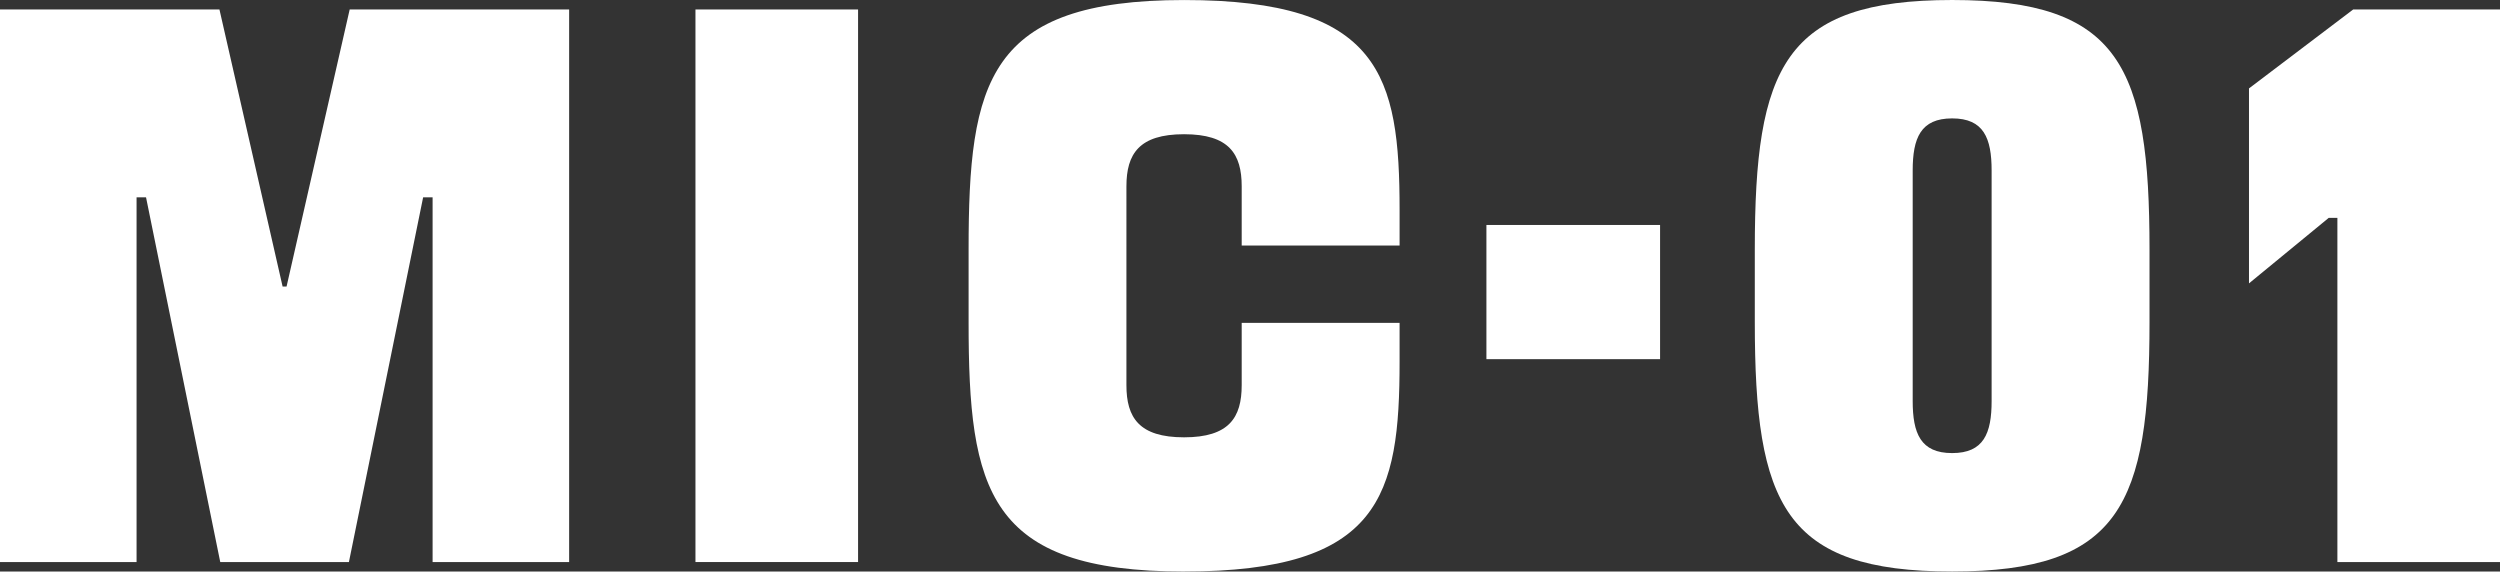
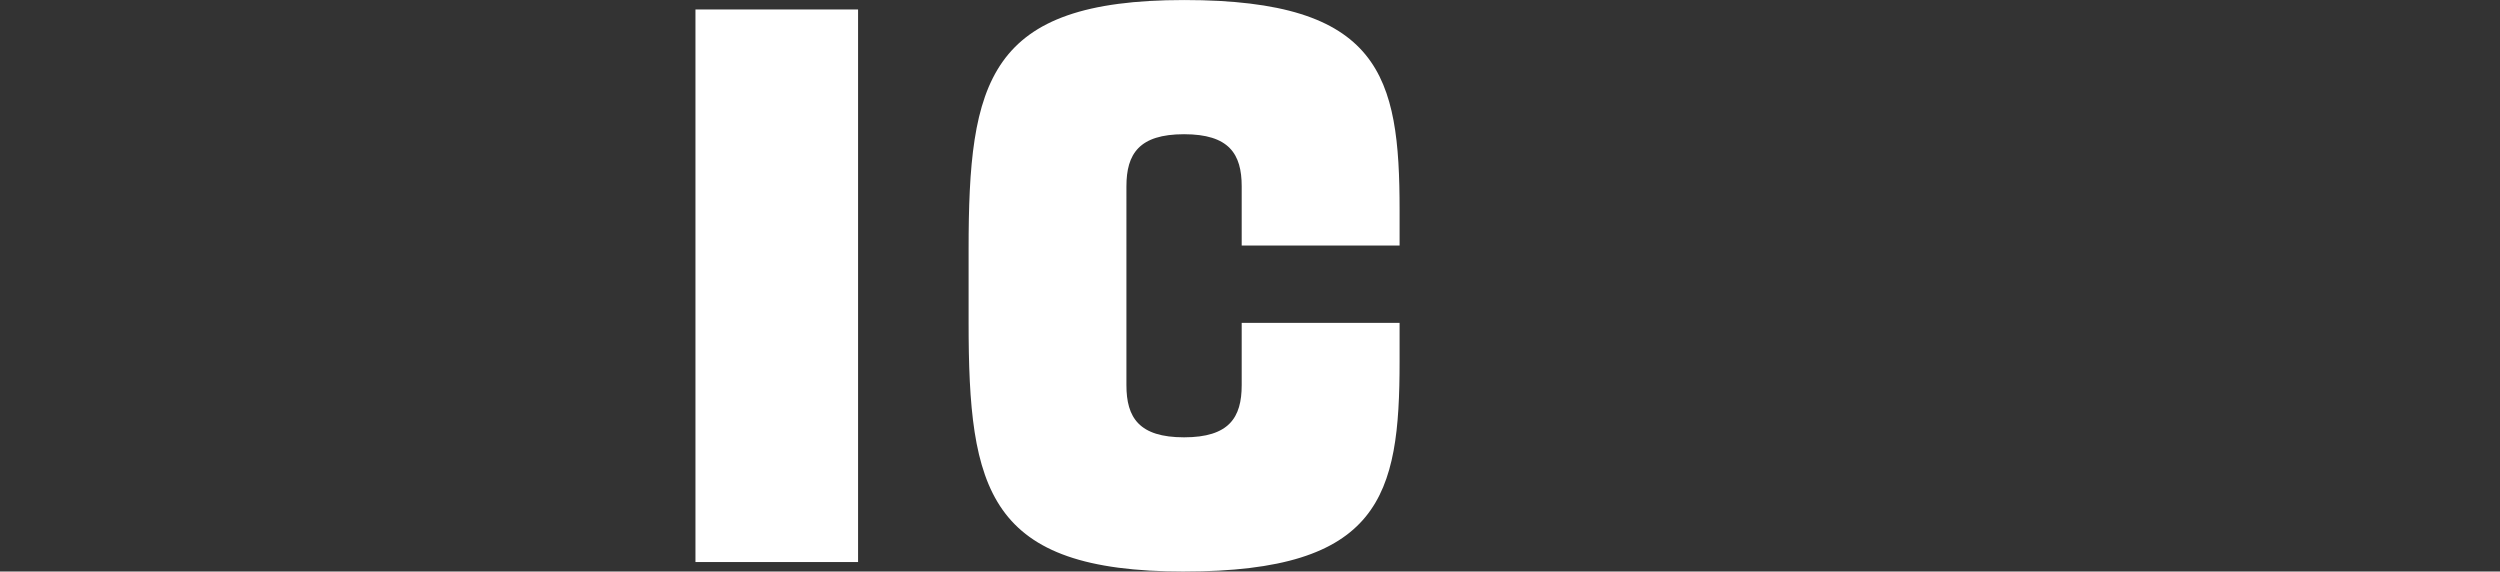
<svg xmlns="http://www.w3.org/2000/svg" id="_图层_2" data-name="图层_2" viewBox="0 0 841.89 192.46">
  <rect x="0" y="0" width="841.89" height="192.46" fill="#333333" stroke="none" />
  <defs>
    <style>
      .cls-1 {
        fill: #fff;
      }
    </style>
  </defs>
  <g id="_图层_1-2" data-name="图层_1">
    <g>
-       <polygon class="cls-1" points="0 189.27 45.99 189.27 45.99 66.46 49.18 66.46 74.17 189.27 117.5 189.27 142.49 66.46 145.68 66.46 145.68 189.27 191.66 189.27 191.66 3.19 117.76 3.19 96.5 96.5 95.17 96.5 73.9 3.19 0 3.19 0 189.27" />
      <rect class="cls-1" x="234.2" y="3.19" width="54.76" height="186.08" />
      <path class="cls-1" d="M398.75,192.46c66.19,0,72.57-25.52,72.57-70.71v-13.03h-53.17v21c0,10.9-4.25,17.55-19.41,17.55s-19.41-6.65-19.41-17.55V62.74c0-10.9,4.25-17.54,19.41-17.54s19.41,6.64,19.41,17.54v19.94h53.17v-11.96c0-45.19-6.38-70.71-72.57-70.71s-72.57,27.38-72.57,84v24.46c0,56.62,6.38,84,72.57,84" />
-       <rect class="cls-1" x="500.56" y="75.76" width="58.48" height="45.19" />
-       <path class="cls-1" d="M644.11,135.04V57.42c0-10.9,2.66-17.55,13.29-17.55s13.29,6.65,13.29,17.55v77.62c0,10.9-2.66,17.54-13.29,17.54s-13.29-6.64-13.29-17.54M657.4,192.46c56.62,0,66.46-22.59,66.46-84v-24.46c0-61.41-9.84-84-66.46-84s-66.46,22.6-66.46,84v24.46c0,61.41,9.84,84,66.46,84Z" />
-       <polygon class="cls-1" points="787.13 189.27 841.89 189.27 841.89 3.19 792.45 3.19 757.36 29.77 757.36 95.43 784.21 73.37 787.13 73.37 787.13 189.27" />
    </g>
  </g>
</svg>